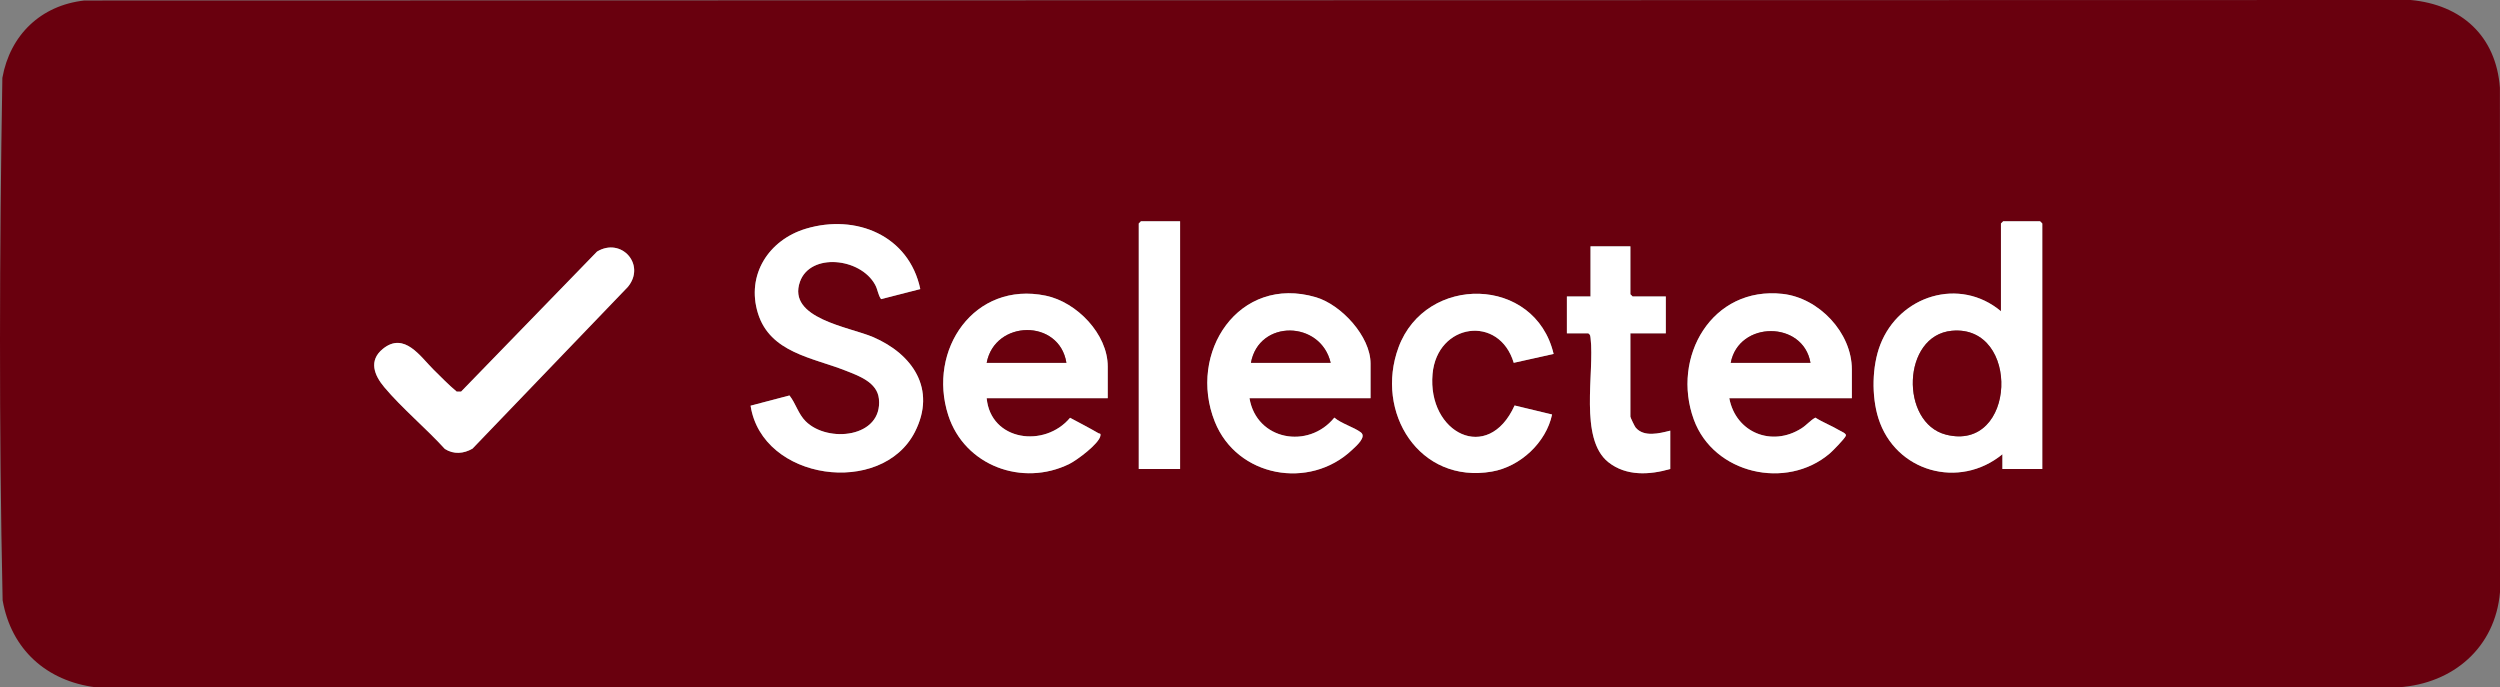
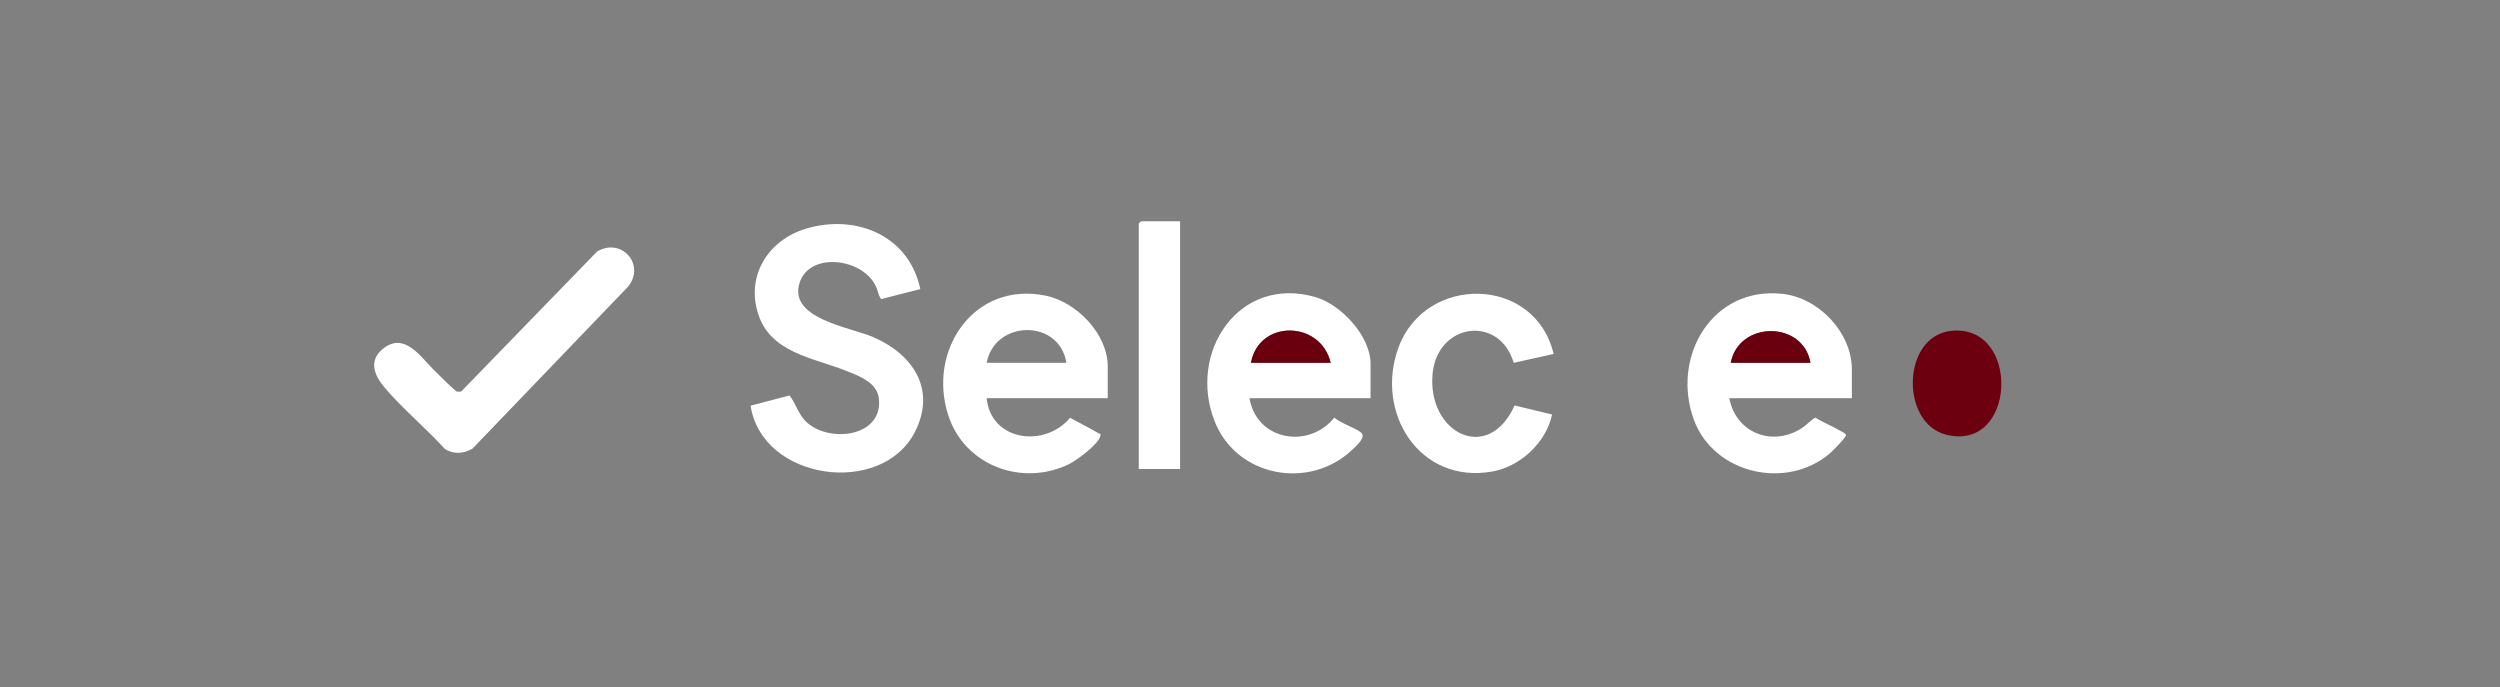
<svg xmlns="http://www.w3.org/2000/svg" id="Capa_2" data-name="Capa 2" viewBox="0 0 846.23 232.64">
  <rect x="0" y="0" width="846.23" height="232.64" fill="#808080" stroke="none" />
  <defs>
    <style>      .cls-1 {        fill: #6a000d;      }      .cls-2 {        fill: #69000e;      }      .cls-3 {        fill: #fff;      }      .cls-4 {        fill: #6c000e;      }    </style>
  </defs>
  <g id="Capa_1-2" data-name="Capa 1">
-     <path class="cls-2" d="M28.55.17l787.45-.17c17.22,1.6,28.91,12.21,30.2,29.73l.03,170.72c-1.6,18.69-15.8,30.93-34.23,32.19H32.38c-16.65-2.1-28.57-12.82-31.49-29.44C-.38,144.4-.18,85.18.8,26.36,3.41,11.83,13.84,1.8,28.55.17ZM399.45,74.89h-13.24l-.75.75v83.1h13.99v-83.85ZM691.29,158.75v-83.1l-.75-.75h-12.49l-.75.75v29.7c-14-11.73-34.44-5.32-40.86,11.35-2.81,7.29-2.97,17.42-.64,24.85,5.72,18.18,27.39,24.22,41.99,12.21v4.99h13.5ZM311.5,97.85c-3.82-18.13-21.77-25.51-38.7-20.43-12.6,3.78-20.28,15.63-16.25,28.64,4.13,13.33,18.46,14.98,29.58,19.37,4.56,1.8,10.81,3.96,11.37,9.61,1.31,13.12-17.34,15.04-24.81,7.56-2.54-2.54-3.3-5.98-5.47-8.73l-13.16,3.46c3.89,25.39,44.39,30.9,55.62,8.88,7.4-14.51-.8-26.38-14.19-32.12-8.03-3.44-29.13-6.27-24.72-18.72,3.5-9.89,20.48-8.13,25.45,1.03.93,1.72.95,3.39,2.01,4.86l13.26-3.4ZM551.87,83.38h-13.49v16.97h-8v12.48h7.25c.71.44.69.99.78,1.72,1.36,11.58-4,33.98,6.02,41.91,6.03,4.77,13.92,4.31,20.94,2.29v-12.98c-3.64.92-8.89,2.29-11.71-1.03-.34-.4-1.79-3.43-1.79-3.71v-28.2h11.99v-12.48h-11.24l-.75-.75v-16.22ZM146.76,125.13c-4.43-4.36-9.87-12.95-17.15-7.04-4.93,4-2.9,8.96.47,12.97,5.99,7.14,14.19,13.95,20.53,20.93,2.98,1.88,6.33,1.61,9.33-.12l52.61-54.77c6.15-7.48-2.19-16.91-10.45-11.93l-46.02,47.4h-1.48c-2.77-2.32-5.26-4.9-7.83-7.43ZM374.96,134.79v-10.73c0-11-10.49-21.8-20.97-23.98-24.16-5.01-40.16,18.3-33.02,40.46,5.51,17.11,25.13,24.33,41.02,16.48,2.53-1.25,10.01-6.79,10.49-9.51.17-.97-.25-.64-.65-.87-3.14-1.83-6.41-3.51-9.62-5.23-8.59,10.3-26.86,7.89-28.23-6.63h40.98ZM463.92,134.79v-11.73c0-9.21-9.92-19.92-18.5-22.45-26.12-7.7-43.56,18.83-34.21,42.15,7.51,18.74,32.05,23.18,46.48,9.51,1.38-1.3,5.02-4.39,2.92-5.94-2.38-1.77-6.55-2.92-8.94-4.97-8.79,10.83-26.36,7.67-28.73-6.57h40.98ZM525.88,119.81c-6.25-26.5-43.3-27.06-52.49-2.25-8.14,21.99,7.03,46.35,31.62,42.06,9.63-1.68,18.34-9.84,20.35-19.32l-12.69-3.05c-8.95,19.87-29.58,9.35-27.77-10.69,1.56-17.2,22.56-20.18,27.48-3.75l13.49-3ZM626.83,134.79v-9.73c0-12.44-11.12-24.18-23.38-25.57-24-2.71-37.83,21.43-30.11,42.55,6.73,18.39,31.35,23.95,45.99,11.48,1.05-.89,5.09-5.03,5.47-6.02.29-.75-1.57-1.46-2.15-1.8-2.61-1.57-5.58-2.68-8.17-4.33-1.78.98-2.89,2.47-4.69,3.62-10.04,6.4-22.24,1.46-24.45-10.19h41.48Z" />
-     <path class="cls-3" d="M691.29,158.75h-13.49v-4.99c-14.6,12.01-36.27,5.97-41.99-12.21-2.34-7.44-2.17-17.57.64-24.85,6.42-16.67,26.86-23.08,40.86-11.35v-29.7l.75-.75h12.49l.75.75v83.1ZM660.7,111.96c-16.97,1.55-17.59,31.18-2,35.16,23.87,6.08,25.37-37.29,2-35.16Z" />
    <path class="cls-3" d="M311.5,97.85l-13.26,3.4c-1.06-1.48-1.08-3.15-2.01-4.86-4.97-9.15-21.94-10.92-25.45-1.03-4.41,12.45,16.69,15.28,24.72,18.72,13.39,5.74,21.58,17.61,14.19,32.12-11.23,22.03-51.73,16.51-55.62-8.88l13.16-3.46c2.17,2.75,2.93,6.19,5.47,8.73,7.47,7.48,26.12,5.56,24.81-7.56-.56-5.64-6.81-7.81-11.37-9.61-11.12-4.39-25.45-6.04-29.58-19.37-4.03-13.01,3.65-24.86,16.25-28.64,16.93-5.08,34.88,2.3,38.7,20.43Z" />
    <path class="cls-3" d="M626.83,134.79h-41.48c2.2,11.65,14.41,16.59,24.45,10.19,1.8-1.15,2.91-2.64,4.69-3.62,2.59,1.65,5.56,2.76,8.17,4.33.57.34,2.44,1.06,2.15,1.8-.38.99-4.42,5.13-5.47,6.02-14.64,12.48-39.27,6.91-45.99-11.48-7.73-21.12,6.11-45.26,30.11-42.55,12.25,1.38,23.38,13.12,23.38,25.57v9.73ZM612.83,122.81c-2.45-14.32-24.26-14.29-26.99,0h26.99Z" />
    <path class="cls-3" d="M374.96,134.79h-40.98c1.37,14.51,19.63,16.93,28.23,6.63,3.2,1.72,6.48,3.4,9.62,5.23.41.24.82-.09.65.87-.48,2.71-7.96,8.26-10.49,9.51-15.89,7.85-35.5.63-41.02-16.48-7.14-22.17,8.85-45.47,33.02-40.46,10.48,2.17,20.97,12.98,20.97,23.98v10.73ZM360.97,122.81c-2.4-14.96-24.22-14.6-26.99,0h26.99Z" />
    <path class="cls-3" d="M463.92,134.79h-40.98c2.37,14.24,19.94,17.41,28.73,6.57,2.39,2.05,6.56,3.2,8.94,4.97,2.09,1.56-1.55,4.64-2.92,5.94-14.43,13.68-38.97,9.24-46.48-9.51-9.35-23.33,8.09-49.85,34.21-42.15,8.58,2.53,18.5,13.23,18.5,22.45v11.73ZM450.42,122.81c-3.37-14.37-24.29-14.77-26.99,0h26.99Z" />
    <path class="cls-3" d="M146.76,125.13c2.56,2.53,5.06,5.11,7.83,7.43h1.48s46.02-47.4,46.02-47.4c8.25-4.98,16.6,4.46,10.45,11.93l-52.61,54.77c-3,1.73-6.35,2-9.33.12-6.34-6.97-14.53-13.79-20.53-20.93-3.37-4.01-5.39-8.97-.47-12.97,7.28-5.91,12.72,2.68,17.15,7.04Z" />
    <path class="cls-3" d="M525.88,119.81l-13.49,3c-4.92-16.43-25.92-13.45-27.48,3.75-1.81,20.03,18.81,30.56,27.77,10.69l12.69,3.05c-2.01,9.48-10.72,17.64-20.35,19.32-24.59,4.29-39.76-20.07-31.62-42.06,9.18-24.81,46.24-24.25,52.49,2.25Z" />
-     <path class="cls-3" d="M551.87,83.38v16.22l.75.75h11.24v12.48h-11.99v28.2c0,.28,1.44,3.3,1.79,3.71,2.82,3.33,8.06,1.95,11.71,1.03v12.98c-7.02,2.02-14.91,2.48-20.94-2.29-10.01-7.92-4.66-30.33-6.02-41.91-.09-.73-.06-1.28-.78-1.72h-7.25v-12.48h8v-16.97h13.49Z" />
    <polygon class="cls-3" points="399.45 74.89 399.45 158.75 385.46 158.75 385.46 75.64 386.21 74.89 399.45 74.89" />
    <path class="cls-4" d="M660.7,111.96c23.38-2.13,21.87,41.24-2,35.16-15.6-3.97-14.97-33.61,2-35.16Z" />
    <path class="cls-1" d="M612.83,122.81h-26.99c2.72-14.29,24.53-14.32,26.99,0Z" />
-     <path class="cls-1" d="M360.97,122.81h-26.99c2.77-14.6,24.59-14.96,26.99,0Z" />
    <path class="cls-1" d="M450.42,122.81h-26.99c2.7-14.77,23.62-14.37,26.99,0Z" />
  </g>
</svg>